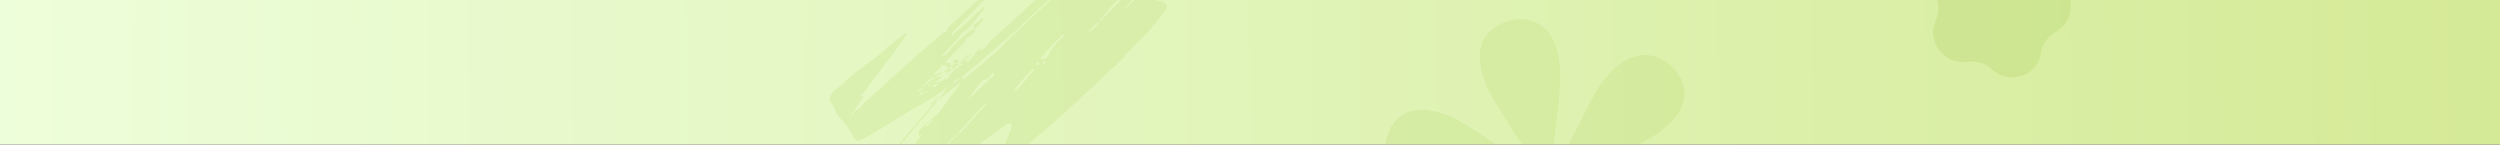
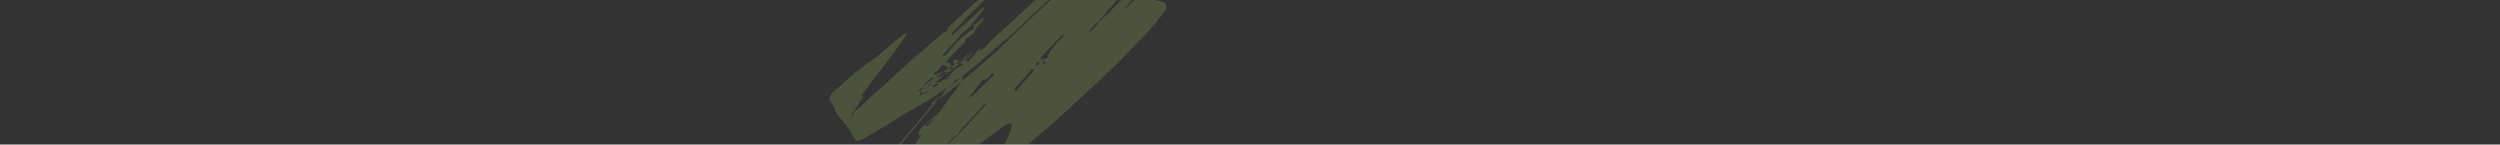
<svg xmlns="http://www.w3.org/2000/svg" width="1280" height="74" viewBox="0 0 1280 74" fill="none">
  <rect x="0" y="0" width="1280" height="74" fill="#333333" stroke="none" />
  <g clip-path="url(#clip0_13_22703)">
-     <rect width="1280" height="74" fill="url(#paint0_linear_13_22703)" />
    <path opacity="0.2" d="M562.818 10.524C562.787 10.559 562.789 10.593 562.825 10.624L563.047 10.838C563.118 10.911 563.19 10.913 563.263 10.842C569.562 4.775 575.825 -1.76 582.052 -8.763C582.204 -8.934 582.394 -9.066 582.607 -9.151C582.819 -9.235 583.049 -9.268 583.277 -9.247C583.505 -9.227 583.726 -9.153 583.921 -9.032C584.116 -8.911 584.279 -8.746 584.399 -8.55C584.771 -7.952 584.725 -7.295 584.262 -6.579C581.776 -2.68 578.94 0.974 575.755 4.382C575.662 4.478 575.662 4.57 575.754 4.657L575.761 4.666C575.843 4.74 575.927 4.738 576.012 4.657C578.563 2.076 581.168 -0.457 583.826 -2.944C585.235 -4.257 586.908 -4.586 588.043 -2.841C589.376 -0.782 591.4 0.383 594.115 0.654C596.707 0.924 598.291 3.121 596.528 5.534C593.297 9.955 589.788 14.149 585.999 18.115C578.985 25.452 572.152 32.64 564.683 39.591C557.917 45.891 551.123 52.162 544.301 58.406C538.232 63.959 530.274 70.521 523.201 76.81C519.717 79.905 516.895 82.359 514.734 84.172C496.561 99.359 530.857 51.507 512.147 65.858C502.378 73.354 492.58 79.883 482.755 85.445C481.468 86.181 480.413 85.878 479.59 84.536C477.66 81.384 475.749 78.532 473.857 75.979C472.487 74.133 471.333 71.733 470.396 68.778C470.288 68.432 470.293 68.064 470.412 67.729C470.855 66.51 471.62 65.448 472.706 64.543C483.76 55.337 494.538 46.166 505.041 37.029C512.982 30.116 467.426 84.94 474.848 77.618C475.639 76.833 476.291 75.88 476.803 74.757C477.022 74.261 476.919 74.179 476.493 74.51C471.43 78.41 466.515 82.325 462.364 86.631C461.551 87.474 460.591 87.986 459.484 88.167C459.113 88.22 458.805 88.393 458.56 88.686C457.982 89.385 457.568 89.829 457.317 90.015C451.409 94.481 498.497 35.94 493.107 39.633C492.785 39.857 492.429 39.984 492.037 40.012C489.726 40.181 488.289 41.386 487.726 43.627C487.63 44.001 487.39 44.189 487.006 44.191C486.845 44.192 486.75 44.132 486.723 44.013C486.554 43.391 486.235 43.293 485.767 43.719C482.028 47.107 477.404 50.305 471.894 53.314C467.334 55.815 462.845 58.46 458.429 61.248C453.641 64.271 448.873 67.172 444.125 69.95C442.724 70.769 441.283 71.429 439.802 71.929C439.361 72.08 438.879 72.062 438.449 71.88C438.019 71.698 437.67 71.365 437.47 70.943C435.608 67.064 432.991 63.338 429.618 59.762C428.435 58.512 427.567 56.826 427.012 54.704C426.912 54.3 426.717 53.947 426.429 53.647C422.54 49.556 426.643 46.813 429.64 44.479C430.619 43.713 431.517 42.916 432.334 42.09C438.924 35.362 446.995 31.221 453.798 24.881C456.626 22.244 459.897 19.633 463.61 17.049C469.989 12.627 433.879 56.766 439.733 51.559C440 51.318 440.081 51.023 439.975 50.673C439.911 50.472 439.797 50.292 439.635 50.131C439.26 49.739 439.329 49.459 439.839 49.292C440.132 49.193 440.43 49.181 440.735 49.255C441.153 49.36 441.598 49.298 441.976 49.084C443.723 48.071 434.204 60.38 435.937 59.276C436.557 58.886 436.968 58.34 437.168 57.637C437.298 57.194 437.566 56.867 437.969 56.656C439.396 55.906 440.669 54.846 441.788 53.477C442.662 52.411 443.871 51.231 445.417 49.937C449.145 46.832 452.771 43.614 456.293 40.283C460.903 35.913 464.475 32.643 467.01 30.472C472.364 25.875 477.708 21.266 483.042 16.644C483.296 16.424 483.59 16.314 483.924 16.313L484.232 16.319C484.375 16.32 484.514 16.272 484.626 16.183C484.738 16.093 484.815 15.968 484.845 15.828C485.057 14.82 485.406 14.101 485.891 13.67C490.298 9.692 494.529 5.766 498.586 1.893C499.419 1.115 501.225 -0.084 502.292 -1.314C502.723 -1.823 503.163 -2.297 503.61 -2.737C511.883 -10.918 521.163 -20.032 531.452 -30.08C534.423 -32.986 537.019 -35.401 539.241 -37.324C539.246 -37.331 539.252 -37.336 539.259 -37.339C539.266 -37.343 539.273 -37.345 539.281 -37.346C539.289 -37.347 539.297 -37.346 539.304 -37.344C539.312 -37.342 539.319 -37.338 539.325 -37.333C539.331 -37.328 539.336 -37.322 539.34 -37.315C539.344 -37.308 539.346 -37.3 539.347 -37.292C539.348 -37.285 539.347 -37.277 539.345 -37.269C539.342 -37.262 539.339 -37.255 539.334 -37.249C538.739 -36.189 537.995 -35.2 537.102 -34.281C525.842 -22.611 514.568 -10.959 503.279 0.675C499.15 4.917 495.707 7.908 492.319 11.905C490.508 14.038 488.324 15.184 487.02 17.767C486.995 17.819 486.988 17.878 487 17.934C487.013 17.991 487.043 18.042 487.088 18.079C487.132 18.116 487.188 18.137 487.246 18.138C487.304 18.14 487.36 18.122 487.407 18.088C489.459 16.376 491.448 14.674 493.376 12.983C496.713 10.049 499.979 6.549 503.602 3.683C503.729 3.579 503.829 3.603 503.904 3.755L504.069 4.121C504.11 4.203 504.125 4.296 504.112 4.386C504.099 4.475 504.059 4.558 503.997 4.623C501.981 6.833 500.166 9.066 498.552 11.321C497.215 13.175 495.503 14.851 493.416 16.348C491.502 17.712 490.886 19.47 489.304 21.033C487.119 23.21 484.893 25.589 482.625 28.169C482.265 28.568 482.352 28.74 482.885 28.687C483.687 28.604 484.33 28.241 484.813 27.599C488.782 22.316 493.332 18.021 498.464 14.714C498.813 14.487 498.923 14.178 498.793 13.787C498.736 13.632 498.649 13.495 498.532 13.378C498.48 13.326 498.441 13.263 498.418 13.193C498.395 13.123 498.388 13.048 498.399 12.976C498.41 12.903 498.438 12.834 498.481 12.774C498.523 12.714 498.579 12.665 498.645 12.631C499.856 11.987 500.983 11.144 502.027 10.101C502.389 9.741 502.822 9.481 503.327 9.319C503.791 9.169 503.893 9.299 503.632 9.707C502.392 11.643 501.023 13.28 499.523 14.618C499.219 14.899 499.064 15.245 499.058 15.656C499.056 15.851 499.033 16.043 498.987 16.233C498.934 16.439 498.836 16.621 498.693 16.78C497.589 17.995 496.316 18.938 494.874 19.609C494.72 19.684 494.586 19.795 494.483 19.933C494.38 20.07 494.311 20.231 494.282 20.402C494.152 21.251 493.752 21.976 493.084 22.578C489.905 25.453 487.053 28.418 484.53 31.474C483.976 32.154 484.126 32.396 484.978 32.202C485.142 32.168 485.303 32.136 485.462 32.107C485.886 32.032 486.187 32.195 486.366 32.596C486.651 33.224 487.057 33.717 487.585 34.074C487.658 34.123 487.719 34.189 487.763 34.265C487.808 34.342 487.834 34.427 487.841 34.515C487.848 34.603 487.835 34.691 487.803 34.774C487.771 34.856 487.721 34.93 487.656 34.99L487.436 35.202C487.082 35.534 486.72 35.543 486.35 35.229C485.32 34.361 484.147 33.699 482.828 33.242C482.419 33.102 482.113 33.223 481.91 33.603C481.09 35.163 479.915 36.422 478.385 37.378C478.347 37.401 478.314 37.432 478.288 37.468C478.262 37.504 478.243 37.545 478.234 37.589C478.224 37.632 478.224 37.677 478.232 37.721C478.24 37.765 478.257 37.807 478.282 37.844L478.486 38.164C478.54 38.25 478.626 38.312 478.725 38.336C478.824 38.36 478.928 38.343 479.015 38.291C480.913 37.153 482.799 36.659 484.675 36.808C484.867 36.833 485.009 36.913 485.102 37.05C485.3 37.364 485.228 37.591 484.887 37.73L480.595 39.395C480.115 39.587 479.614 39.655 479.092 39.599C476.011 39.29 472.398 43.899 471.262 46.389C470.799 47.411 470.96 47.522 471.748 46.72C473.347 45.086 475.274 43.579 477.528 42.198C478.154 41.814 478.805 41.77 479.483 42.064C479.889 42.237 480.349 42.246 480.765 42.089C483.244 41.141 485.226 39.756 486.711 37.933C488.453 35.785 490.465 34.208 492.744 33.202C492.815 33.173 492.873 33.12 492.908 33.052C492.943 32.985 492.953 32.906 492.935 32.831C492.918 32.755 492.874 32.687 492.813 32.638C492.751 32.589 492.674 32.562 492.596 32.562L488.864 32.623C488.73 32.626 488.597 32.597 488.477 32.538C488.356 32.478 488.252 32.39 488.172 32.281C488.092 32.172 488.04 32.044 488.019 31.91C487.998 31.776 488.01 31.638 488.053 31.509C488.223 31.003 488.541 30.701 489.006 30.602C489.415 30.508 489.801 30.571 490.163 30.79L491 31.288C491.178 31.394 491.381 31.448 491.587 31.445C491.794 31.441 491.995 31.38 492.169 31.269C493.912 30.177 495.51 28.819 496.965 27.193C497.021 27.126 497.083 27.121 497.15 27.177L497.473 27.459C497.829 27.755 497.828 28.05 497.473 28.343L494.674 30.605C494.517 30.734 494.435 30.898 494.427 31.098C494.41 31.457 494.912 31.551 495.935 31.378C496.163 31.34 496.381 31.256 496.576 31.132C496.771 31.008 496.939 30.846 497.07 30.655C498.707 28.28 500.695 26.473 503.036 25.234C505.336 24.008 506.495 21.452 508.57 19.62C517.873 11.411 530.056 0.137 545.12 -14.203C549.982 -18.831 560.85 -28.858 577.723 -44.283C580.096 -46.453 582.517 -48.546 584.987 -50.562C587.426 -52.553 589.836 -54.702 592.217 -57.01C592.459 -57.242 592.781 -57.374 593.116 -57.379C593.45 -57.383 593.773 -57.26 594.02 -57.035L594.91 -56.23C595.551 -55.662 595.607 -55.042 595.076 -54.371C593.538 -52.387 589.91 -48.68 589.546 -46.247C589.46 -45.689 589.609 -45.618 589.993 -46.037C591.139 -47.276 592.483 -48.12 594.026 -48.57C594.524 -48.716 594.941 -48.984 595.278 -49.373L598.454 -52.983C598.544 -53.087 598.657 -53.167 598.785 -53.217C598.913 -53.267 599.052 -53.285 599.189 -53.27C599.327 -53.255 599.459 -53.207 599.576 -53.13C599.692 -53.054 599.788 -52.95 599.857 -52.829L600.014 -52.547C600.441 -51.782 600.368 -51.067 599.793 -50.4C598.183 -48.534 596.871 -46.594 595.858 -44.581C595.631 -44.13 595.764 -43.97 596.254 -44.1C599.21 -44.912 601.468 -46.49 603.03 -48.834C603.496 -49.533 604.047 -49.601 604.683 -49.039L607.529 -46.526C607.809 -46.276 607.99 -45.934 608.039 -45.563C608.088 -45.192 608.002 -44.817 607.797 -44.507C606.727 -42.894 605.271 -41.694 604.209 -40.163C593.592 -24.716 581.819 -10.206 568.89 3.37C567.797 4.514 566.793 5.728 565.877 7.011C564.921 8.358 563.902 9.529 562.818 10.524ZM493.296 53.694C493.378 53.784 493.492 53.838 493.614 53.844C493.735 53.85 493.853 53.807 493.943 53.726L471.157 89.078C471.201 89.037 471.237 88.989 471.263 88.934C471.288 88.88 471.303 88.821 471.306 88.761C471.308 88.701 471.299 88.641 471.279 88.584C471.258 88.528 471.227 88.476 471.186 88.431L471.139 88.379C471.057 88.289 470.943 88.235 470.822 88.23C470.701 88.224 470.582 88.266 470.493 88.348L493.278 52.995C493.234 53.036 493.198 53.085 493.173 53.139C493.147 53.193 493.133 53.252 493.13 53.312C493.127 53.372 493.136 53.432 493.157 53.489C493.177 53.546 493.208 53.598 493.249 53.642L493.296 53.694ZM557.509 16.469C557.607 16.565 557.964 16.387 558.502 15.975C559.039 15.562 559.713 14.95 560.375 14.271C561.037 13.592 561.632 12.903 562.031 12.355C562.43 11.807 562.598 11.446 562.5 11.35C562.402 11.254 562.045 11.432 561.508 11.844C560.97 12.257 560.297 12.87 559.635 13.548C558.973 14.227 558.377 14.916 557.978 15.464C557.58 16.012 557.411 16.373 557.509 16.469ZM473.421 86.029C473.456 86.065 473.655 85.94 473.974 85.683C474.293 85.425 474.707 85.056 475.124 84.656C475.541 84.255 475.928 83.857 476.198 83.548C476.469 83.24 476.601 83.046 476.567 83.01C476.532 82.975 476.333 83.099 476.014 83.357C475.695 83.614 475.281 83.984 474.864 84.384C474.447 84.784 474.06 85.183 473.79 85.491C473.519 85.8 473.387 85.993 473.421 86.029ZM485.316 74.12C486.467 72.44 488.817 70.609 490.366 69.043C490.783 68.628 490.738 68.573 490.231 68.879C488.383 69.992 487.007 71.141 485.677 72.863C483.337 75.92 480.368 77.957 478.062 81C476.798 82.661 476.901 82.749 478.37 81.264C480.694 78.906 483.376 76.908 485.316 74.12ZM519.65 46.376C519.708 46.426 519.776 46.465 519.849 46.489C519.922 46.514 519.999 46.523 520.076 46.518C520.153 46.513 520.228 46.492 520.297 46.458C520.365 46.423 520.427 46.376 520.477 46.317L529.189 36.248C529.24 36.19 529.278 36.122 529.302 36.049C529.327 35.976 529.336 35.899 529.33 35.822C529.325 35.745 529.304 35.67 529.27 35.601C529.235 35.532 529.187 35.47 529.129 35.42L529.076 35.374C529.017 35.323 528.95 35.285 528.876 35.26C528.803 35.236 528.726 35.226 528.649 35.231C528.572 35.237 528.497 35.257 528.429 35.292C528.36 35.326 528.298 35.374 528.248 35.432L519.536 45.501C519.485 45.56 519.447 45.627 519.423 45.7C519.399 45.773 519.389 45.851 519.395 45.928C519.4 46.004 519.421 46.08 519.456 46.148C519.49 46.218 519.538 46.279 519.596 46.33L519.65 46.376ZM534.404 31.102C534.262 31.12 534.141 31.249 534.066 31.461C533.991 31.672 533.97 31.949 534.006 32.23C534.043 32.511 534.134 32.773 534.26 32.959C534.386 33.145 534.537 33.24 534.679 33.222C534.821 33.204 534.942 33.075 535.017 32.864C535.092 32.652 535.113 32.375 535.077 32.094C535.04 31.813 534.949 31.551 534.823 31.365C534.697 31.179 534.546 31.084 534.404 31.102ZM490.816 68.368C490.848 68.397 490.885 68.42 490.926 68.434C490.966 68.449 491.01 68.456 491.053 68.454C491.096 68.452 491.138 68.442 491.177 68.424C491.216 68.405 491.251 68.379 491.28 68.347L504.867 53.453C504.896 53.422 504.918 53.384 504.933 53.344C504.947 53.303 504.954 53.26 504.952 53.217C504.95 53.174 504.939 53.132 504.921 53.093C504.903 53.053 504.877 53.018 504.845 52.989L504.793 52.941C504.761 52.912 504.724 52.89 504.683 52.875C504.642 52.86 504.599 52.854 504.556 52.855C504.513 52.857 504.471 52.868 504.432 52.886C504.393 52.904 504.358 52.93 504.329 52.962L490.742 67.856C490.713 67.888 490.691 67.925 490.676 67.966C490.661 68.006 490.655 68.049 490.657 68.093C490.659 68.136 490.669 68.178 490.688 68.217C490.706 68.256 490.732 68.291 490.764 68.32L490.816 68.368ZM536.413 29.126C537.865 25.324 541.1 21.453 544.582 18.491C544.672 18.417 544.691 18.329 544.64 18.23L544.44 17.877C544.325 17.677 544.186 17.655 544.021 17.811C540.347 21.449 536.872 25.107 533.594 28.784C532.295 30.242 532.59 30.729 534.481 30.247C534.862 30.156 535.24 30.043 535.614 29.907C535.999 29.772 536.265 29.512 536.413 29.126ZM530.568 33.334C530.635 33.395 530.719 33.437 530.815 33.457C530.911 33.477 531.016 33.474 531.126 33.45C531.236 33.425 531.348 33.379 531.455 33.313C531.563 33.247 531.663 33.164 531.752 33.067C531.84 32.971 531.914 32.863 531.97 32.751C532.026 32.638 532.063 32.522 532.078 32.41C532.093 32.299 532.086 32.193 532.058 32.099C532.03 32.005 531.98 31.925 531.913 31.864C531.846 31.802 531.762 31.76 531.667 31.74C531.571 31.721 531.465 31.723 531.355 31.748C531.245 31.772 531.133 31.819 531.026 31.884C530.919 31.95 530.818 32.033 530.729 32.13C530.641 32.227 530.567 32.334 530.511 32.447C530.455 32.56 530.419 32.675 530.404 32.787C530.389 32.899 530.395 33.005 530.424 33.098C530.452 33.192 530.501 33.272 530.568 33.334ZM486.077 57.117C485.343 58.118 484.342 58.857 483.074 59.333C481.571 59.887 480.395 61.482 479.82 62.885C479.598 63.403 479.7 63.476 480.124 63.106C484.839 58.975 489.542 55.215 494.231 51.825C496.707 50.038 499.146 47.93 501.549 45.502C503.922 43.099 506.317 40.814 508.734 38.648C509.275 38.162 509.205 37.783 508.525 37.511C508.182 37.377 507.946 37.435 507.817 37.683C506.887 39.344 505.649 40.415 504.103 40.898C503.632 41.052 503.24 40.939 502.926 40.558C502.681 40.273 502.406 40.24 502.102 40.461C499.41 42.391 492.617 47.123 491.841 50.124C491.129 52.89 488.292 54.148 485.822 55.057C484.464 55.547 483.018 56.551 481.485 58.069C481.123 58.429 481.191 58.56 481.689 58.464C483.285 58.164 484.607 57.521 485.657 56.534C485.687 56.509 485.722 56.495 485.761 56.494C485.889 56.489 485.995 56.544 486.079 56.658C486.128 56.723 486.154 56.803 486.154 56.886C486.154 56.968 486.127 57.049 486.077 57.117ZM484.512 39.803C484.38 39.851 484.267 39.929 484.173 40.037C483.93 40.319 483.997 40.467 484.373 40.481C485.082 40.506 485.549 40.213 485.774 39.601C486.006 38.962 485.829 38.814 485.24 39.157C485.064 39.262 484.918 39.398 484.802 39.564C484.732 39.671 484.631 39.755 484.512 39.803ZM470.917 70.271C470.922 70.277 470.93 70.281 470.941 70.282C471.902 69.581 472.916 68.943 473.982 68.369C474.122 68.294 474.17 68.173 474.124 68.007L474.022 67.681C473.95 67.446 473.815 67.399 473.618 67.541L470.772 69.598C470.629 69.707 470.606 69.832 470.703 69.975L470.917 70.271ZM454.72 82.679C454.76 82.734 454.83 82.766 454.926 82.774C455.022 82.781 455.142 82.764 455.279 82.723C455.416 82.682 455.568 82.618 455.726 82.535C455.884 82.452 456.044 82.351 456.198 82.238C456.509 82.011 456.775 81.749 456.938 81.509C457.1 81.27 457.146 81.073 457.065 80.963C457.025 80.908 456.955 80.876 456.859 80.868C456.763 80.861 456.643 80.878 456.506 80.919C456.368 80.96 456.217 81.024 456.059 81.107C455.901 81.19 455.741 81.291 455.587 81.404C455.276 81.632 455.01 81.894 454.847 82.133C454.684 82.372 454.639 82.569 454.72 82.679ZM477.279 44.606C477.351 44.733 477.572 44.769 477.893 44.706C478.213 44.643 478.608 44.486 478.989 44.27C479.178 44.163 479.358 44.044 479.518 43.921C479.679 43.798 479.817 43.673 479.925 43.553C480.033 43.432 480.109 43.319 480.148 43.22C480.187 43.121 480.189 43.037 480.153 42.974C480.081 42.847 479.86 42.811 479.539 42.874C479.218 42.937 478.824 43.093 478.443 43.31C478.254 43.417 478.074 43.535 477.913 43.659C477.753 43.782 477.614 43.907 477.506 44.027C477.398 44.148 477.323 44.261 477.283 44.36C477.244 44.459 477.243 44.543 477.279 44.606ZM501.282 25.1C501.311 25.136 501.371 25.147 501.46 25.133C501.548 25.118 501.663 25.077 501.798 25.013C501.933 24.949 502.086 24.863 502.247 24.76C502.408 24.656 502.574 24.538 502.737 24.411C503.065 24.154 450.619 86.499 450.81 86.266C451.001 86.032 451.077 85.86 451.019 85.786C450.99 85.75 450.93 85.739 450.842 85.753C450.753 85.768 450.638 85.809 450.503 85.873C450.368 85.937 450.216 86.023 450.054 86.126C449.893 86.23 502.465 23.728 502.303 23.855C501.975 24.111 501.683 24.387 501.491 24.62C501.3 24.854 501.225 25.026 501.282 25.1ZM471.693 47.174C472.214 45.596 473.341 44.622 475.071 44.251C475.451 44.172 475.771 43.989 476.031 43.703C477.002 42.669 478.173 41.922 479.545 41.461C479.92 41.333 480.261 41.124 480.545 40.85C482.413 39.025 484.459 37.46 486.684 36.154C488.031 35.368 489.39 34.334 490.763 33.05C492.05 31.836 493.448 30.749 494.956 29.79C495.944 29.159 496.897 28.343 497.814 27.343C498.173 26.955 498.103 26.845 497.603 27.014C495.808 27.6 494.398 28.646 493.371 30.153C493.145 30.479 492.831 30.732 492.469 30.882C490.536 31.683 488.729 32.721 487.047 33.996C485.393 35.258 483.696 36.449 481.956 37.569C477.56 40.392 473.613 43.325 470.118 46.37C469.597 46.83 469.663 46.948 470.318 46.723C470.565 46.641 470.821 46.633 471.087 46.698C471.43 46.781 471.631 46.94 471.693 47.174C471.277 47.567 471.008 47.921 470.883 48.237C470.699 48.714 470.839 48.847 471.304 48.637C472.524 48.078 473.748 47.536 474.976 47.011C475.12 46.953 475.163 46.851 475.105 46.706C475.036 46.55 474.924 46.5 474.769 46.557C474.115 46.832 473.476 47.156 472.851 47.529C472.58 47.691 472.301 47.709 472.013 47.58C471.821 47.495 471.714 47.359 471.693 47.174ZM475.044 64.278C475.502 63.789 476.462 62.841 477.923 61.432C477.936 61.416 477.944 61.397 477.946 61.376C477.948 61.356 477.944 61.335 477.934 61.317C477.904 61.28 477.894 61.243 477.903 61.205C477.91 61.078 477.86 61.048 477.753 61.115C476.333 61.972 475.01 63.027 473.785 64.28C473.582 64.489 473.624 64.606 473.91 64.634C474.02 64.645 474.132 64.645 474.244 64.634C474.561 64.626 474.828 64.507 475.044 64.278ZM547.403 -9.702C540.503 -3.571 533.389 3.056 526.635 9.584C518.728 17.201 510.384 24.142 501.725 31.677C495.228 37.338 485.967 44.289 478.822 51.063C475.819 53.905 476.018 54.153 479.419 51.805C480.603 50.981 481.747 50.14 482.851 49.28C491.157 42.797 500.249 35.174 510.127 26.41C513.75 23.195 517.166 19.342 520.842 15.915C525.62 11.467 528.025 9.225 528.056 9.19C534.405 3.072 541.457 -2.819 547.654 -9.452C549.393 -11.323 549.309 -11.406 547.403 -9.702ZM566.36 -27.848C566.403 -27.806 566.454 -27.772 566.509 -27.749C566.565 -27.726 566.624 -27.714 566.684 -27.714C566.745 -27.714 566.804 -27.726 566.859 -27.749C566.915 -27.772 566.965 -27.806 567.008 -27.849L586.343 -47.266C586.385 -47.309 586.419 -47.359 586.442 -47.415C586.464 -47.47 586.476 -47.53 586.476 -47.59C586.476 -47.65 586.464 -47.71 586.44 -47.765C586.417 -47.821 586.383 -47.871 586.341 -47.914L586.308 -47.947C586.265 -47.989 586.214 -48.023 586.159 -48.046C586.103 -48.069 586.044 -48.081 585.983 -48.081C585.923 -48.081 585.864 -48.069 585.808 -48.046C585.753 -48.023 585.703 -47.989 585.66 -47.947L566.325 -28.529C566.283 -28.486 566.249 -28.436 566.226 -28.38C566.203 -28.325 566.192 -28.265 566.192 -28.205C566.192 -28.145 566.204 -28.085 566.227 -28.03C566.251 -27.974 566.284 -27.924 566.327 -27.881L566.36 -27.848Z" fill="#B1D267" />
-     <path opacity="0.2" d="M861.082 92.76C870.125 95.031 875.516 99.731 877.254 106.86C878.091 110.293 877.859 113.986 876.56 117.939C874.964 125.322 870.694 129.86 863.749 131.553C859.743 132.53 855.147 132.252 849.963 130.719C845.441 129.583 840.86 127.623 836.219 124.838C831.846 121.988 825.354 117.417 816.745 111.124C805.484 103.239 798.496 98.369 795.78 96.514C799.462 102.33 803.443 108.213 807.723 114.163C814.434 124.276 819.267 131.909 822.221 137.064C825.112 141.954 827.136 146.775 828.295 151.528C830.098 158.921 829.414 164.823 826.245 169.232C823.342 173.577 819.22 176.4 813.878 177.703C808.536 179.005 803.577 178.396 799.001 175.875C794.424 173.354 791.235 168.397 789.432 161.004C788.273 156.251 787.819 150.907 788.069 144.971C788.32 139.036 789.092 130.595 790.384 119.649L792.878 96.802C789.497 102.662 785.566 110.334 781.087 119.818C777.632 126.536 774.111 132.989 770.527 139.178C767.145 145.038 763.874 149.612 760.714 152.9C757.287 156.254 753.303 158.484 748.763 159.591C742.085 161.219 735.97 159.353 730.419 153.993C727.648 150.752 725.908 147.68 725.2 144.775C723.526 137.91 726.116 131.124 732.97 124.417C736.397 121.064 740.519 118.241 745.337 115.947C750.357 113.324 757.85 109.819 767.816 105.43C779.385 100.651 787.177 97.213 791.194 95.114C785.594 95.361 777.093 95.895 765.692 96.717C755.423 97.542 747.323 97.979 741.391 98.026C735.396 97.81 730.105 97.001 725.519 95.602C716.615 92.738 711.325 87.873 709.651 81.008C708.814 77.576 708.944 74.047 710.041 70.422C712.171 62.91 716.575 58.339 723.252 56.711C727.259 55.734 731.855 56.012 737.039 57.545C741.956 59.144 747.099 61.666 752.467 65.113C757.771 68.296 764.562 72.934 772.839 79.028C777.01 82.208 783.202 86.712 791.415 92.543L777.898 71.921C771.979 62.733 767.574 55.695 764.684 50.805C761.794 45.914 759.801 41.225 758.707 36.736C756.904 29.343 757.454 23.474 760.356 19.13C763.526 14.72 767.782 11.864 773.124 10.562C778.466 9.259 783.425 9.868 788.001 12.389C792.578 14.91 795.767 19.867 797.57 27.26C798.664 31.749 799.022 36.697 798.643 42.105C798.53 47.447 797.833 55.031 796.549 64.855C796.189 68.02 795.691 71.778 795.054 76.13C794.62 80.152 794.277 85.131 794.027 91.067L806.523 67.458C811.066 58.238 814.623 51.356 817.194 46.813C820.032 42.204 823.063 38.388 826.288 35.364C829.715 32.011 833.699 29.78 838.239 28.673C841.712 27.827 845.009 28.002 848.13 29.199C851.252 30.396 853.936 32.119 856.182 34.369C859.156 37.281 861.062 40.453 861.899 43.885C863.637 51.014 861.015 57.668 854.032 63.847C850.605 67.2 846.381 70.188 841.361 72.811C836.544 75.105 829.018 78.478 818.785 82.932C806.746 88.105 799.221 91.478 796.209 93.052C800.74 93.066 808.974 92.597 820.91 91.645C832.91 90.957 841.475 90.687 846.605 90.835C851.67 90.719 856.496 91.36 861.082 92.76Z" fill="#B1D267" />
-     <path opacity="0.3" d="M1018.61 -28.751C1015.39 -25.515 1010.77 -24.003 1006.17 -24.551C994.133 -26.081 985.454 -13.655 990.873 -2.834C992.92 1.309 993.025 6.1 991.124 10.293C986.099 21.173 995.329 33.328 1007.26 31.646C1011.81 30.946 1016.53 32.407 1019.86 35.542C1028.77 43.759 1043.2 38.816 1045.08 26.962C1045.83 22.392 1048.54 18.515 1052.6 16.218C1063.11 10.369 1062.87 -4.816 1052.01 -10.326C1047.88 -12.436 1044.96 -16.322 1044.08 -20.806C1041.82 -32.712 1027.22 -37.206 1018.61 -28.751Z" fill="#B1D267" />
  </g>
  <defs>
    <linearGradient id="paint0_linear_13_22703" x1="0" y1="46.25" x2="1279.83" y2="25.986" gradientUnits="userSpaceOnUse">
      <stop stop-color="#EDFEDA" />
      <stop offset="1" stop-color="#D5EA97" />
    </linearGradient>
    <clipPath id="clip0_13_22703">
      <rect width="1280" height="74" fill="white" />
    </clipPath>
  </defs>
</svg>